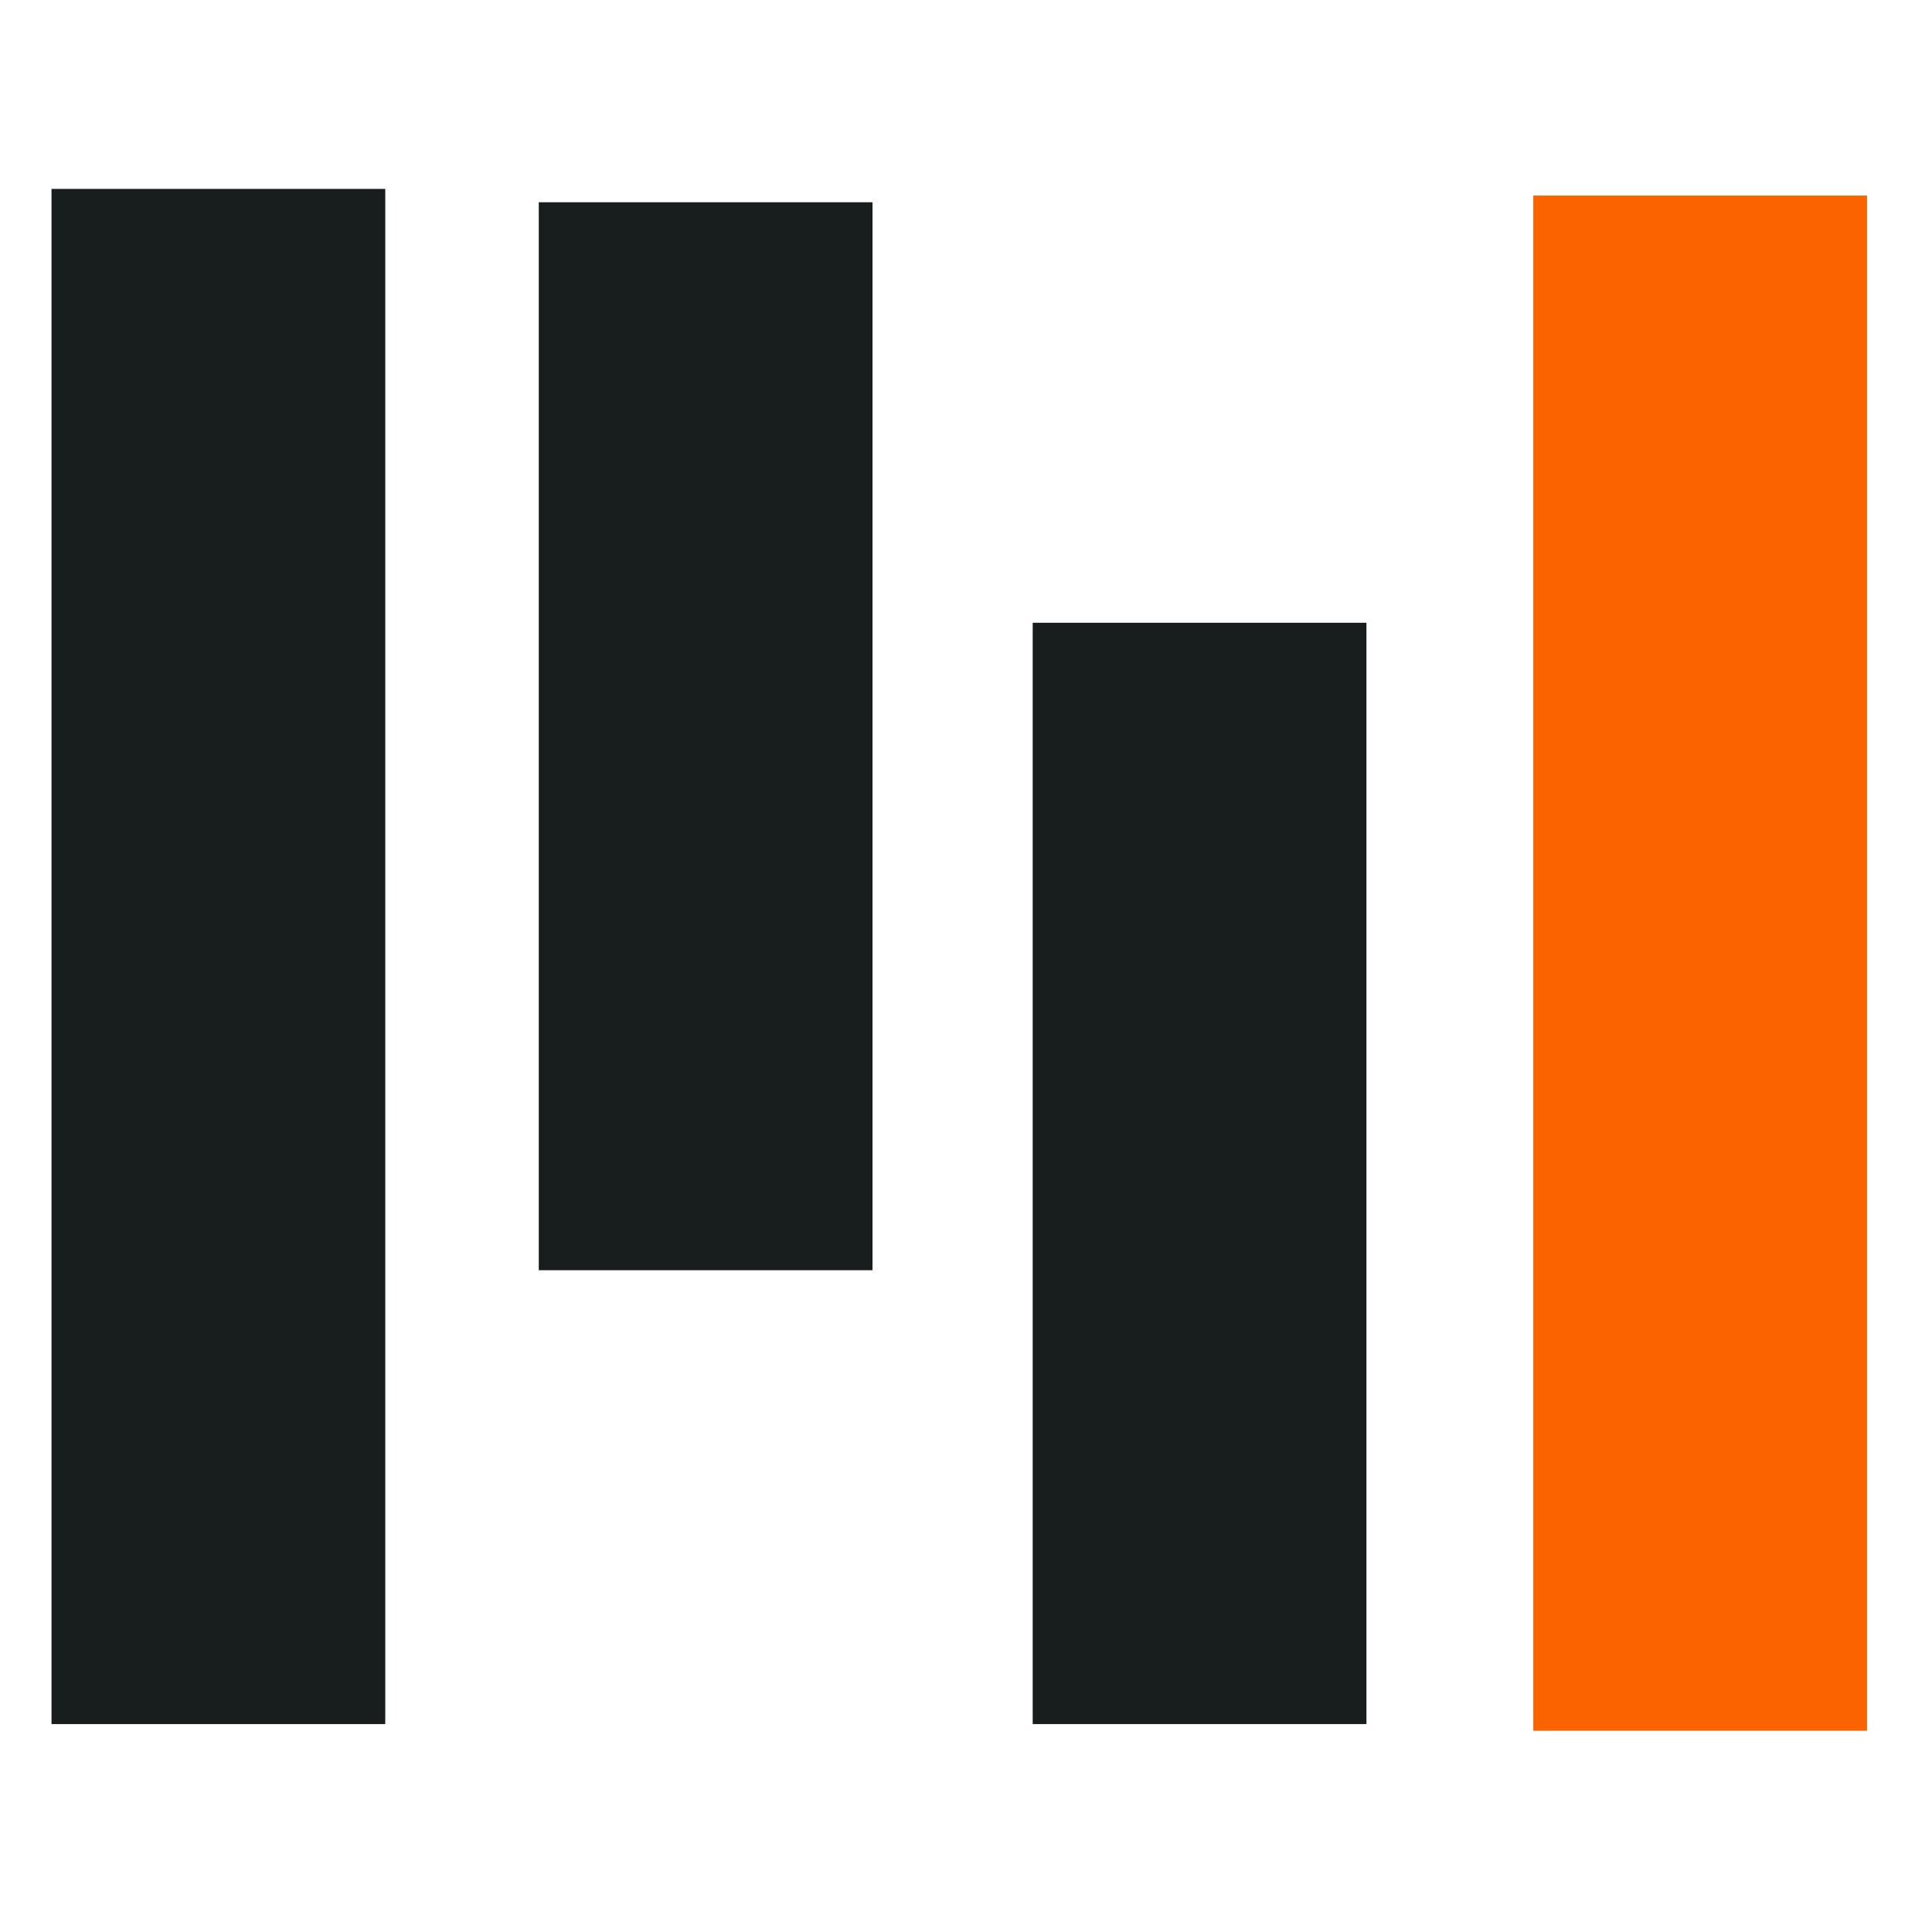
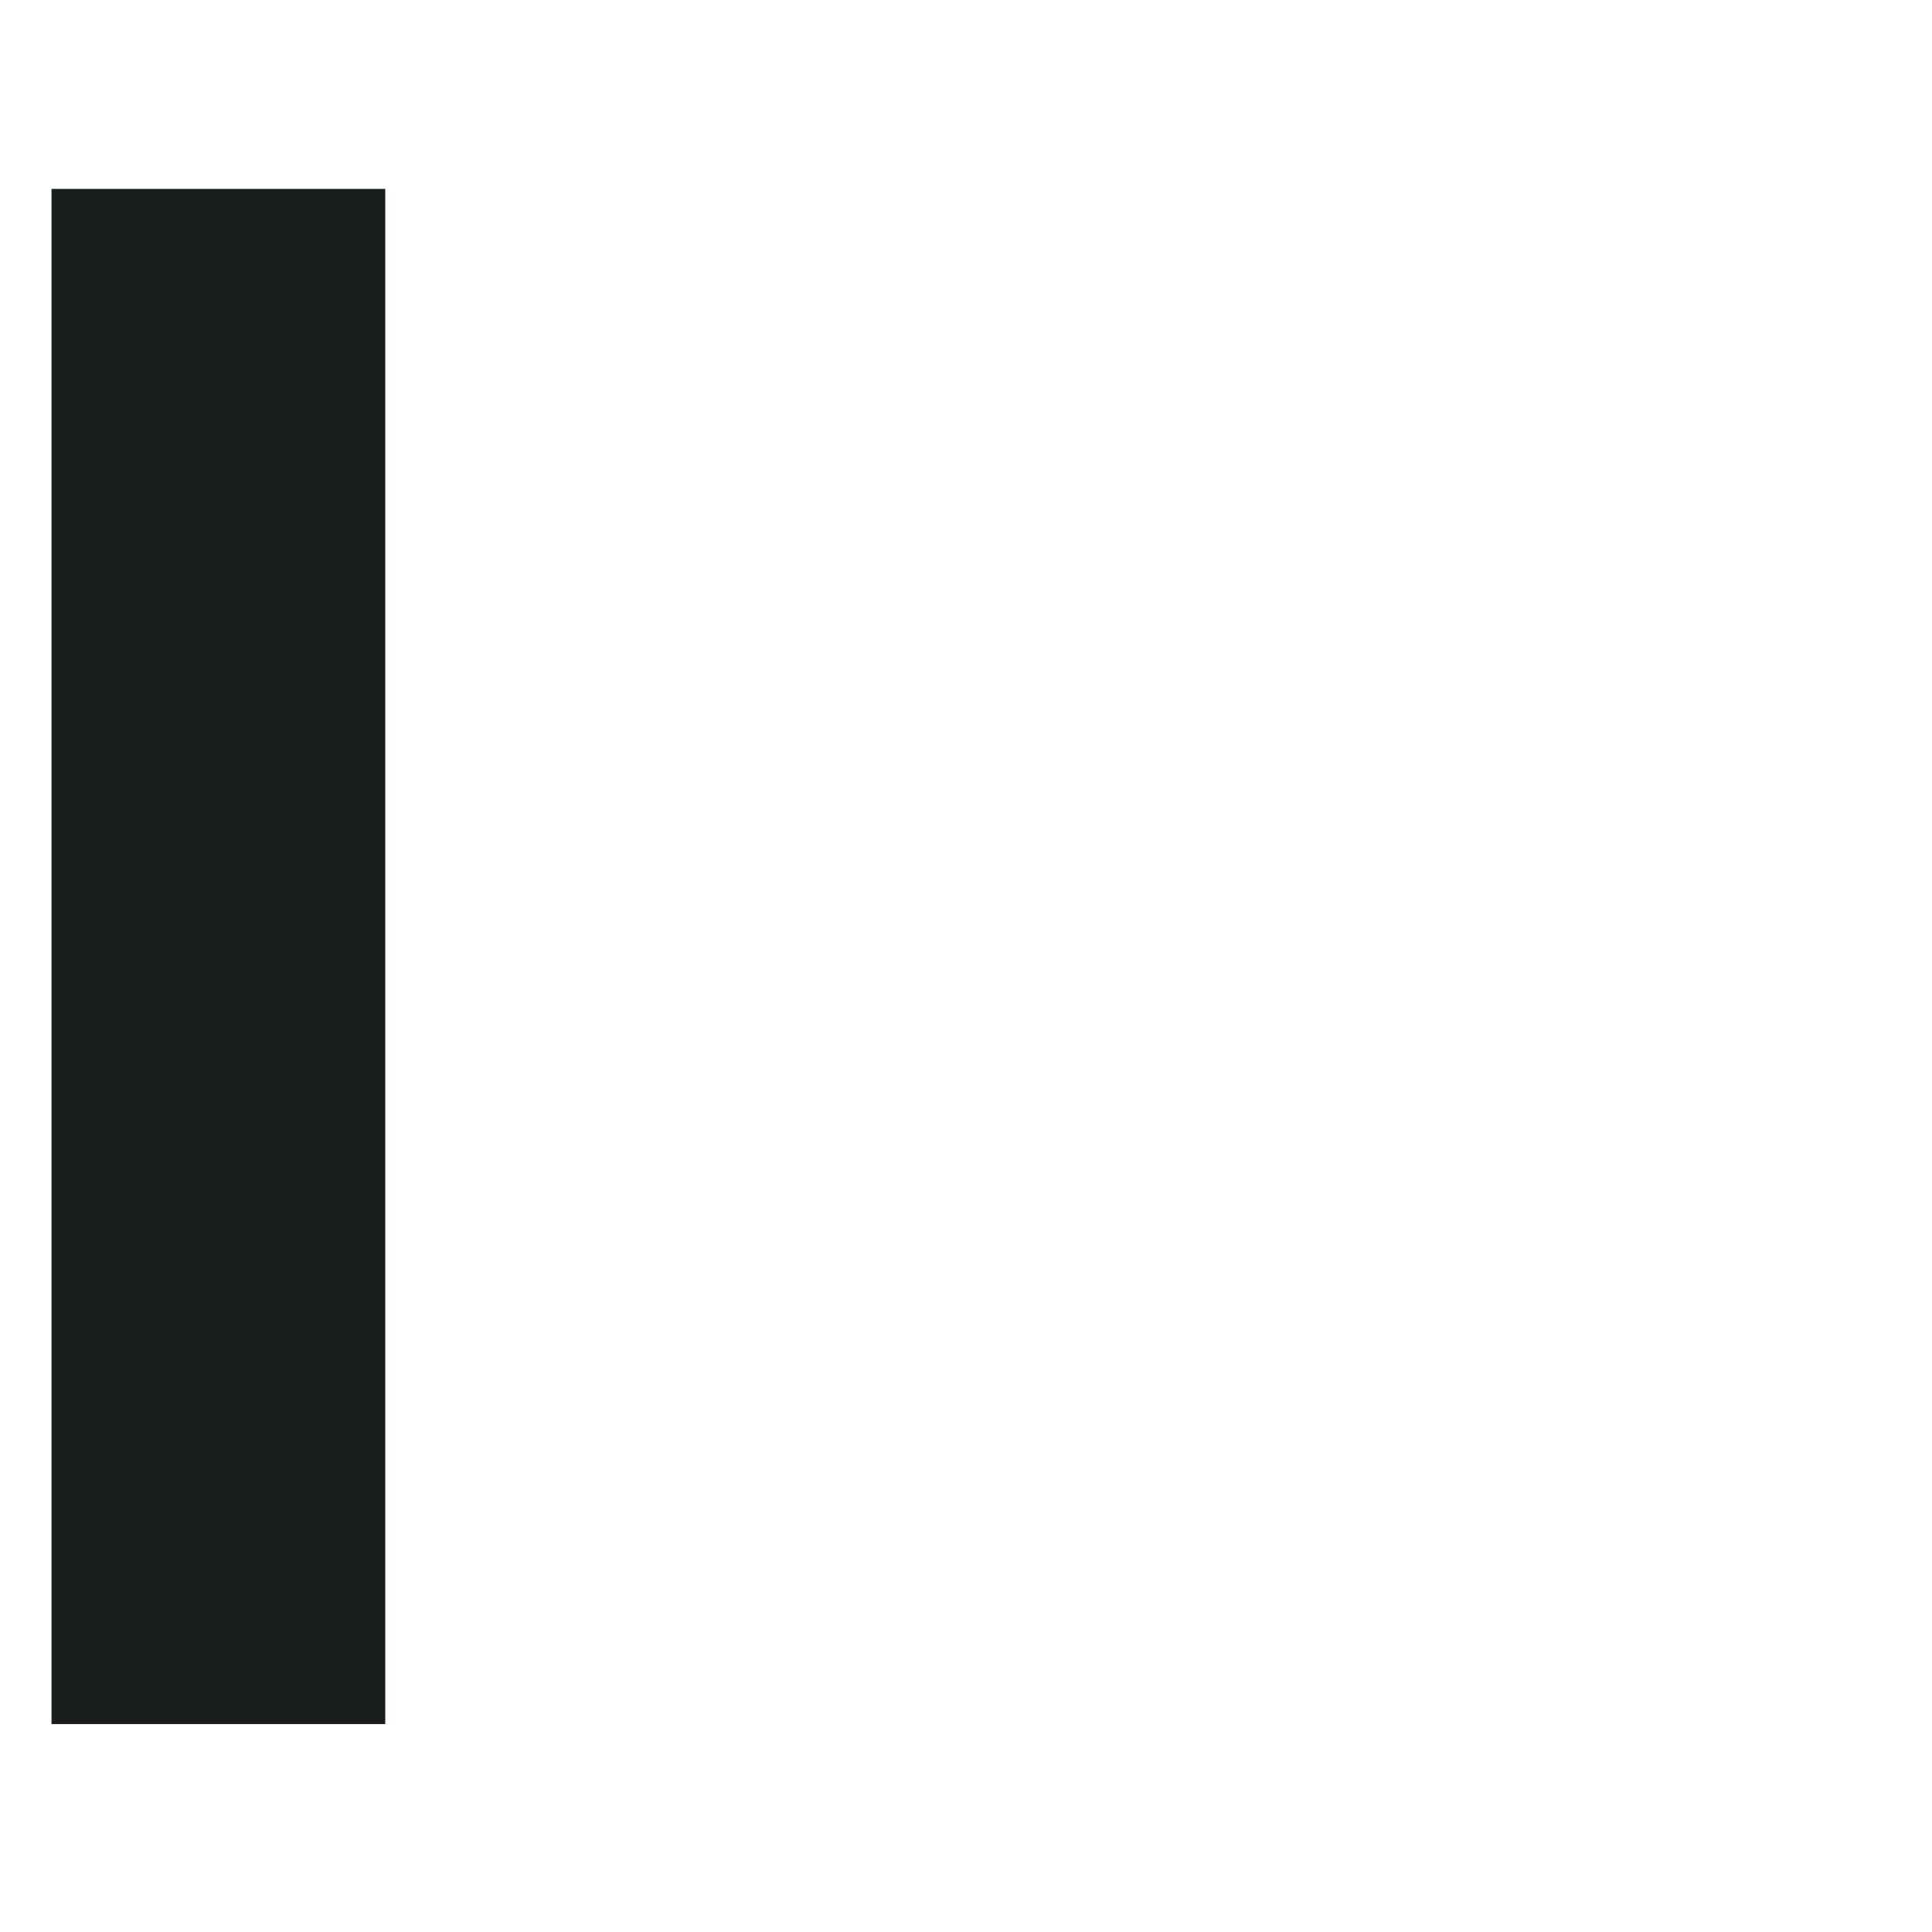
<svg xmlns="http://www.w3.org/2000/svg" width="225" height="225" viewBox="0 0 225 225" fill="none">
  <rect x="6" y="22" width="38.867" height="178.786" fill="#171E1D" />
-   <rect x="62.745" y="23.555" width="38.867" height="124.373" fill="#171E1D" />
-   <rect x="120.268" y="72.526" width="38.867" height="128.259" fill="#171E1D" />
-   <rect x="178.567" y="22.777" width="38.867" height="178.786" fill="#FA6300" />
</svg>